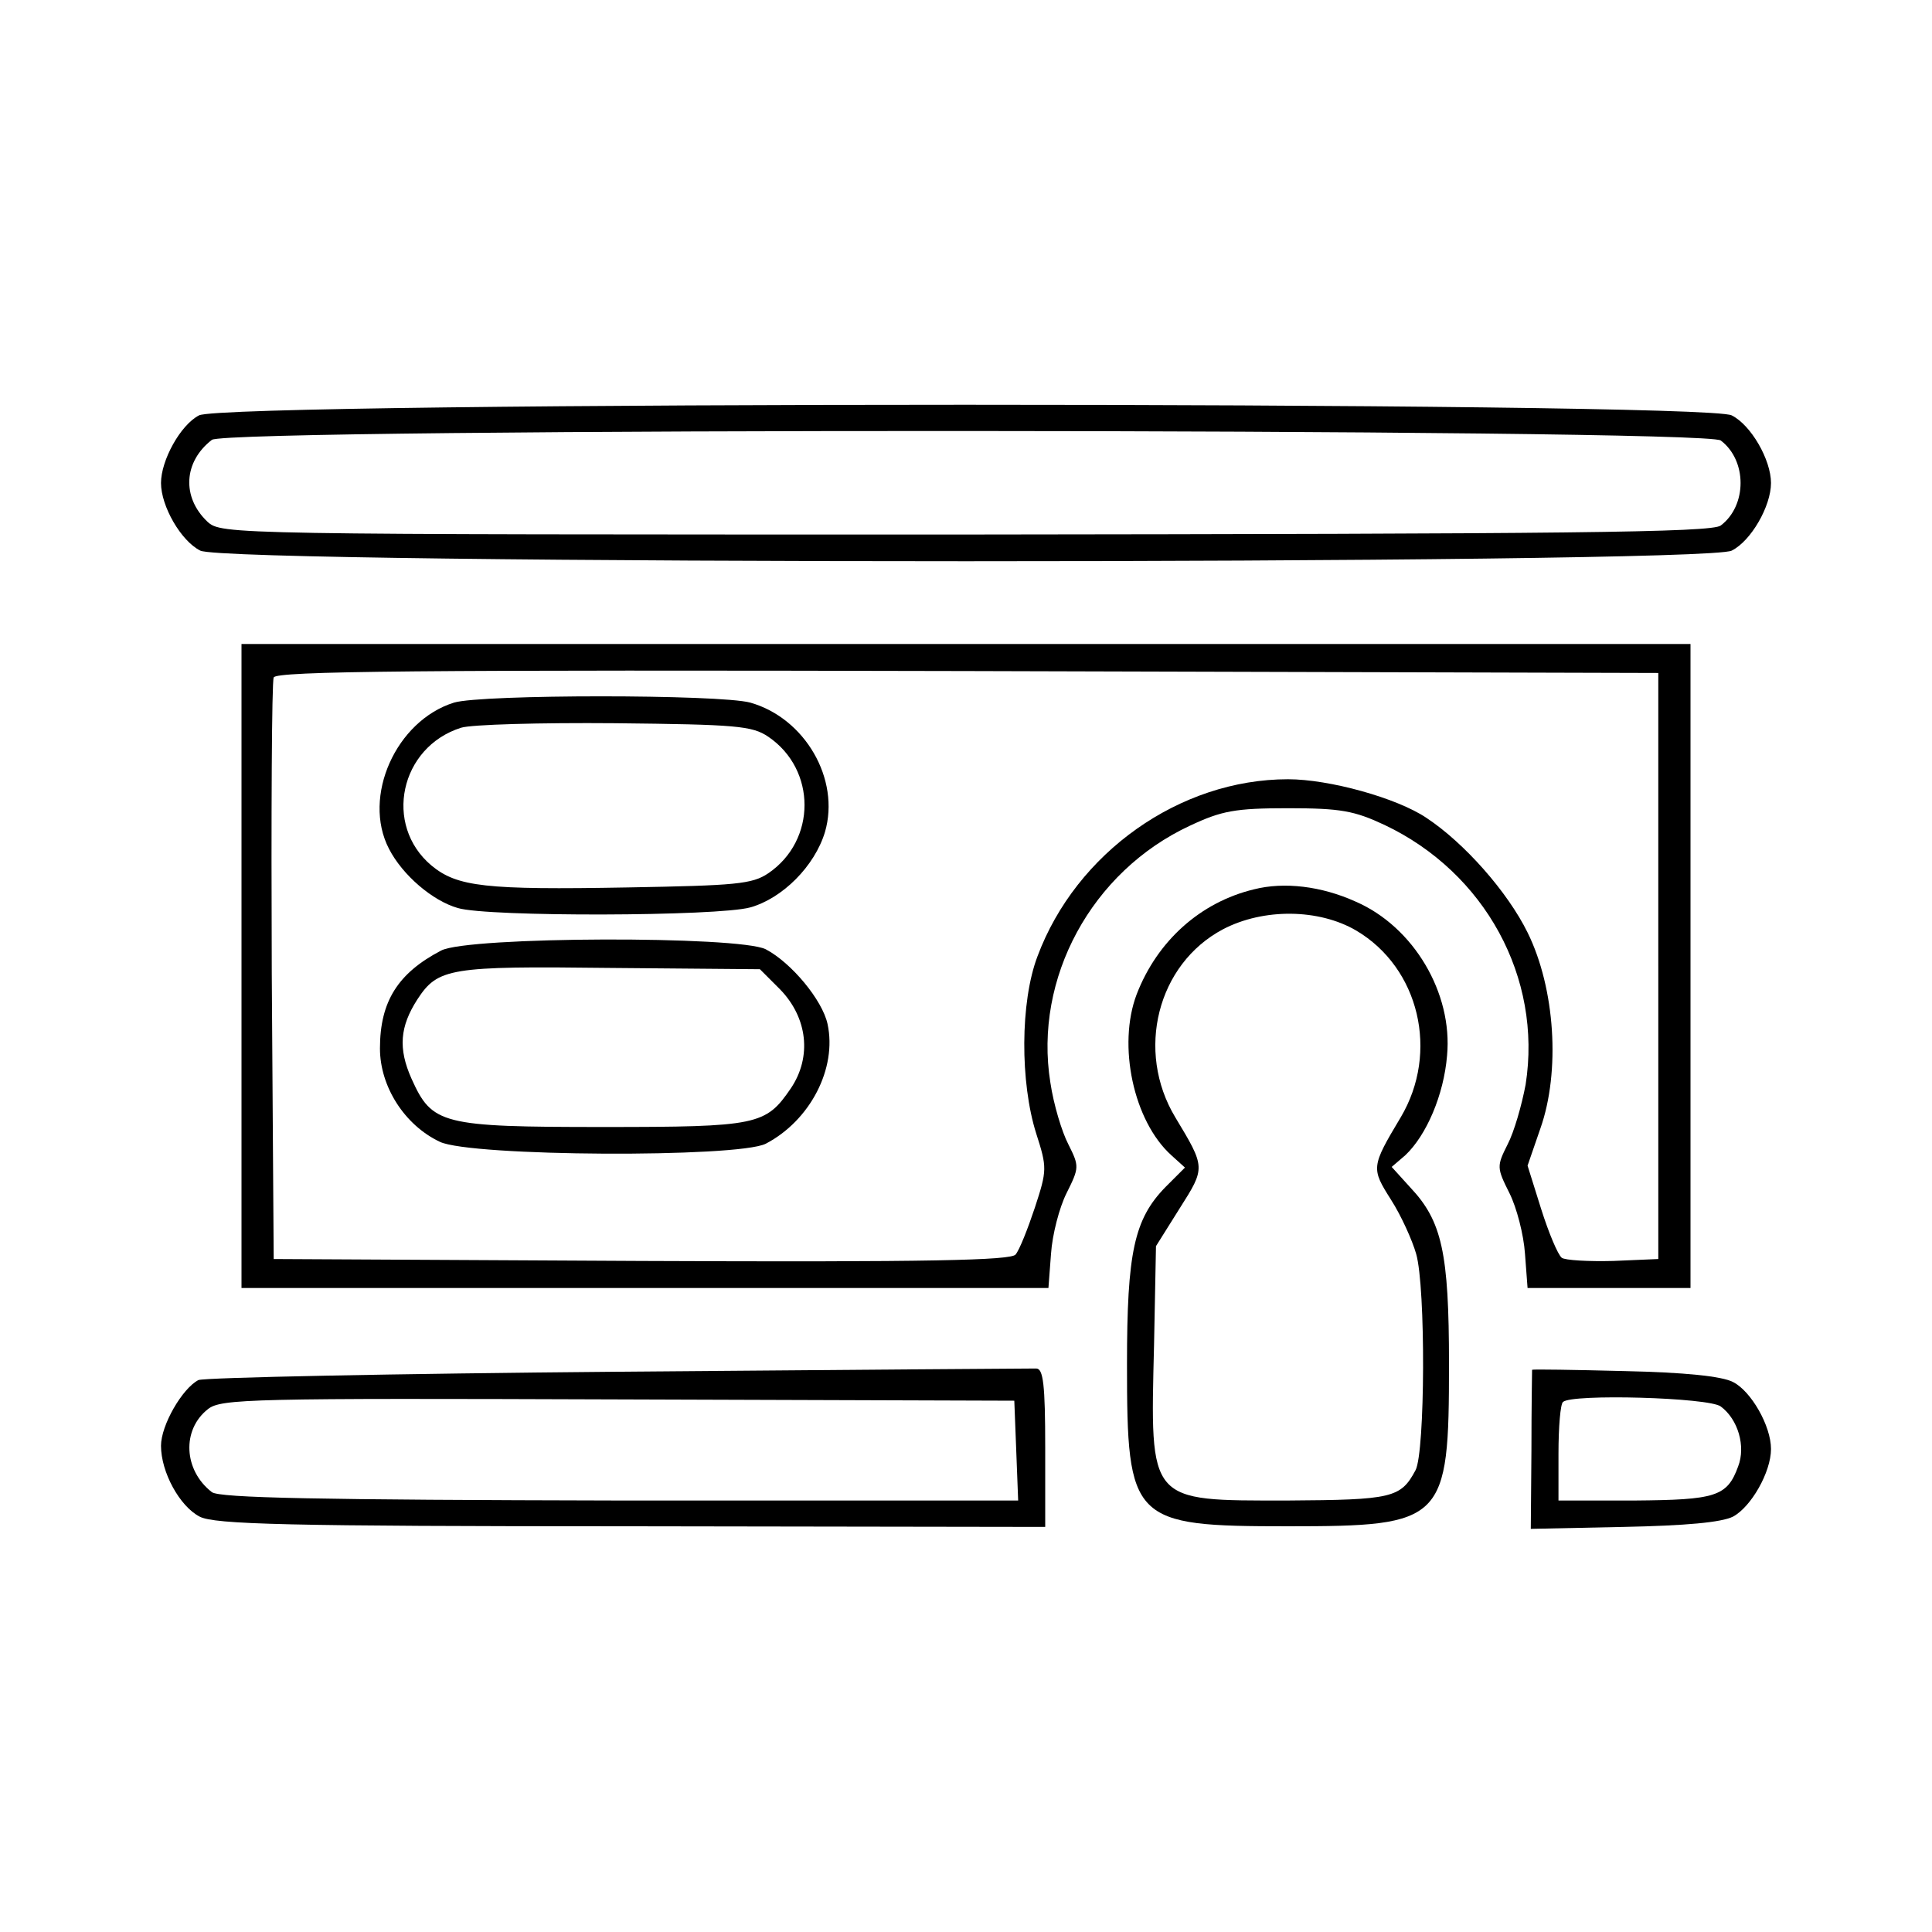
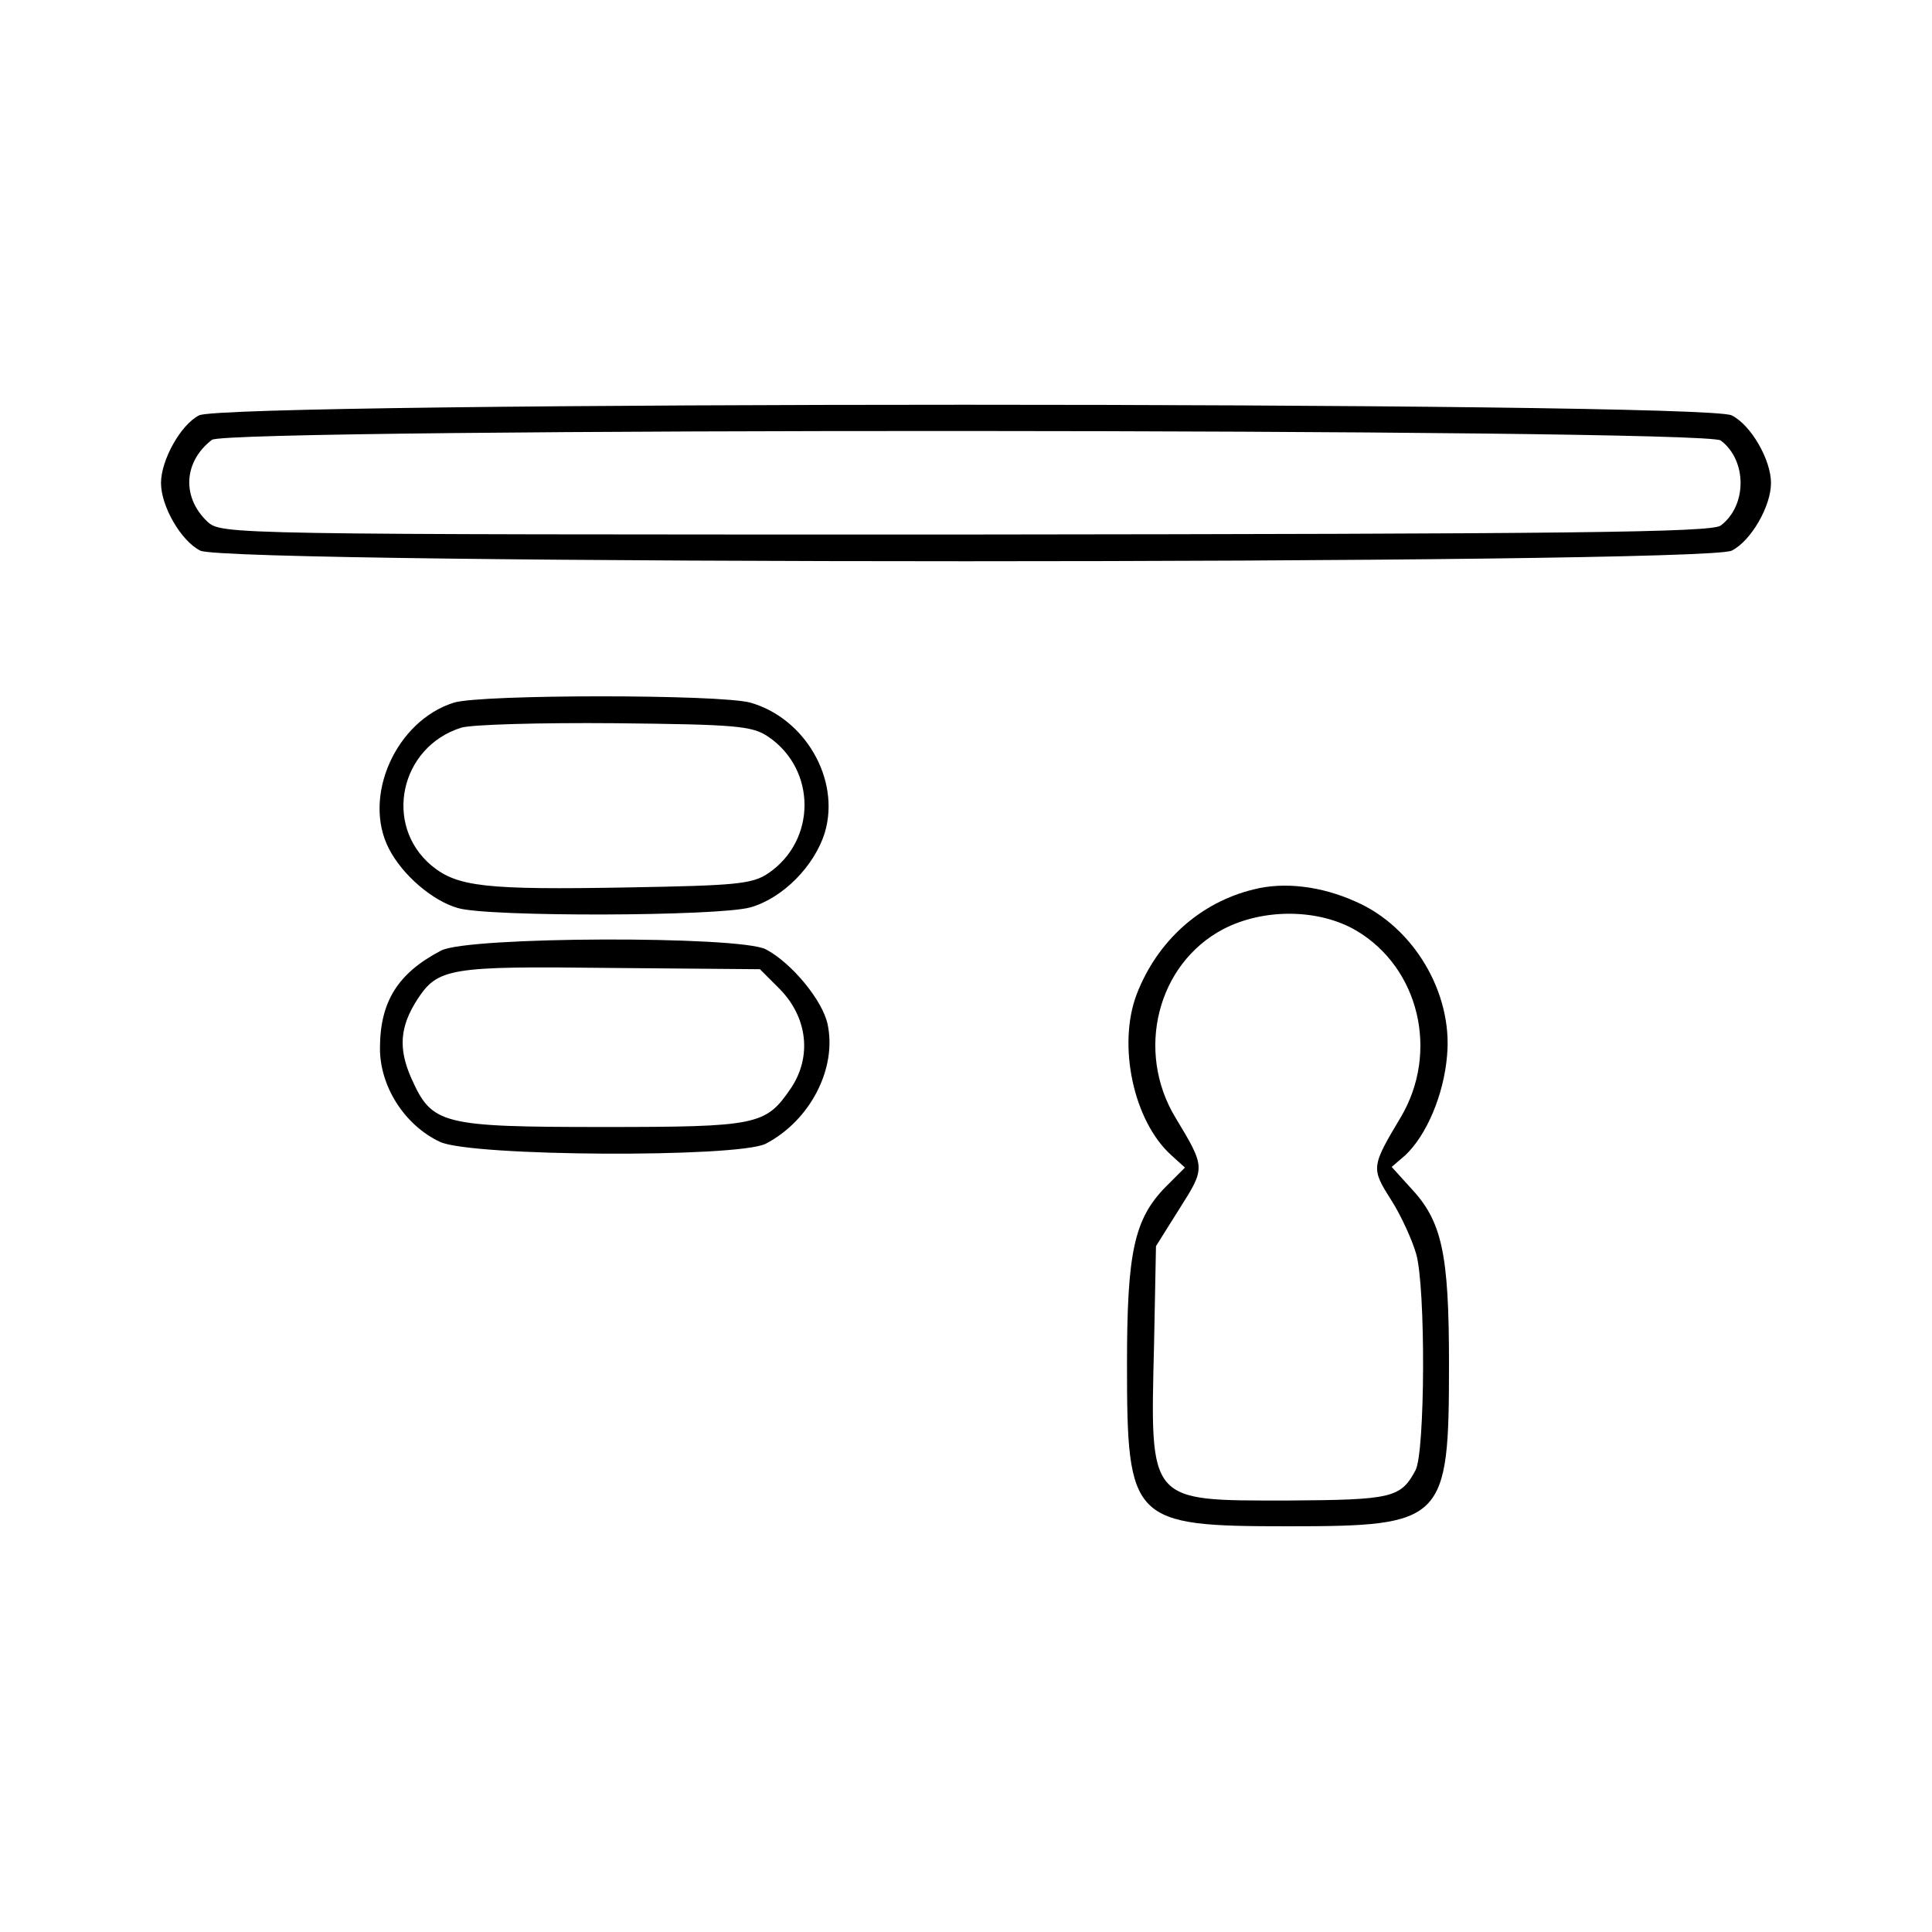
<svg xmlns="http://www.w3.org/2000/svg" version="1.0" width="300pt" height="300pt" viewBox="0 0 300 300" preserveAspectRatio="xMidYMid meet">
  <g transform="translate(0,300) scale(0.1,-0.1)" fill="#000000" stroke="none">
    <path d="M309 2355 c-29 -15 -59 -70 -59 -105 0 -36 31 -90 61 -105 42 -22 2336 -22 2378 0 30 15 61 69 61 105 0 36 -31 90 -61 105 -42 22 -2340 22 -2380 0z m2363 -39 c41 -31 41 -101 0 -132 -14 -11 -240 -13 -1173 -14 -1147 0 -1155 0 -1177 20 -40 38 -37 93 7 127 24 19 2319 18 2343 -1z" />
-     <path d="M375 1500 l0 -500 626 0 627 0 4 53 c2 30 13 72 24 94 20 40 20 42 3 76 -10 19 -23 62 -28 96 -26 162 64 328 217 399 49 23 70 27 152 27 82 0 103 -4 150 -26 156 -74 245 -237 219 -403 -6 -32 -18 -74 -28 -93 -17 -34 -17 -36 3 -76 11 -22 22 -64 24 -94 l4 -53 127 0 126 0 0 500 0 500 -1125 0 -1125 0 0 -500z m2200 0 l0 -455 -70 -3 c-38 -1 -75 1 -80 5 -6 5 -20 38 -32 76 l-21 67 20 58 c31 88 23 217 -20 304 -31 63 -98 139 -157 178 -46 31 -151 60 -215 60 -168 0 -329 -114 -389 -275 -27 -71 -27 -196 -2 -275 17 -53 17 -57 -2 -115 -11 -33 -24 -66 -30 -73 -7 -9 -131 -12 -581 -10 l-571 3 -3 445 c-1 245 0 451 3 458 3 10 224 12 1077 10 l1073 -3 0 -455z" />
    <path d="M705 1909 c-90 -28 -143 -146 -101 -227 21 -41 68 -81 107 -92 46 -14 404 -13 454 1 50 14 100 64 116 117 24 82 -31 177 -116 201 -48 13 -417 13 -460 0z m488 -53 c75 -51 75 -161 0 -212 -25 -17 -51 -19 -218 -22 -222 -4 -265 1 -305 34 -75 63 -49 184 46 214 16 5 123 8 239 7 188 -2 213 -4 238 -21z" />
    <path d="M685 1524 c-67 -35 -95 -79 -95 -152 0 -59 38 -119 93 -145 48 -23 462 -25 506 -3 69 36 111 117 96 186 -8 37 -56 95 -96 116 -42 21 -462 20 -504 -2z m526 -60 c43 -44 50 -105 17 -154 -39 -57 -51 -60 -291 -60 -252 0 -266 4 -298 75 -21 47 -18 81 9 123 32 49 50 52 299 49 l233 -2 31 -31z" />
    <path d="M1947 1619 c-83 -20 -150 -80 -182 -163 -30 -79 -5 -197 54 -250 l21 -19 -30 -30 c-49 -50 -60 -102 -60 -275 0 -245 7 -252 250 -252 243 0 250 7 250 252 0 173 -11 222 -60 274 l-29 32 21 18 c33 31 60 94 65 155 9 97 -52 200 -142 239 -53 24 -111 31 -158 19z m159 -64 c98 -58 129 -189 69 -290 -46 -77 -46 -79 -15 -128 16 -25 33 -63 39 -84 15 -52 14 -308 -1 -336 -23 -43 -36 -46 -199 -47 -217 0 -213 -5 -207 242 l3 153 37 59 c40 63 40 63 -7 141 -62 103 -28 238 74 292 63 33 149 32 207 -2z" />
-     <path d="M960 870 c-349 -3 -643 -9 -652 -13 -25 -13 -58 -70 -58 -102 0 -41 29 -94 60 -110 23 -12 134 -15 670 -15 l643 -1 0 123 c0 98 -3 123 -14 123 -8 0 -300 -2 -649 -5z m618 -122 l3 -78 -618 0 c-470 1 -622 4 -634 13 -44 34 -47 97 -6 129 20 16 67 17 637 15 l615 -2 3 -77z" />
-     <path d="M2379 873 c0 -2 -1 -58 -1 -125 l-1 -122 144 3 c97 2 152 7 170 16 28 15 59 69 59 105 0 36 -31 90 -59 104 -17 9 -75 15 -169 17 -78 2 -142 3 -143 2z m293 -57 c27 -20 39 -62 27 -93 -17 -47 -35 -52 -161 -53 l-118 0 0 73 c0 41 3 77 7 80 13 13 227 7 245 -7z" />
  </g>
</svg>